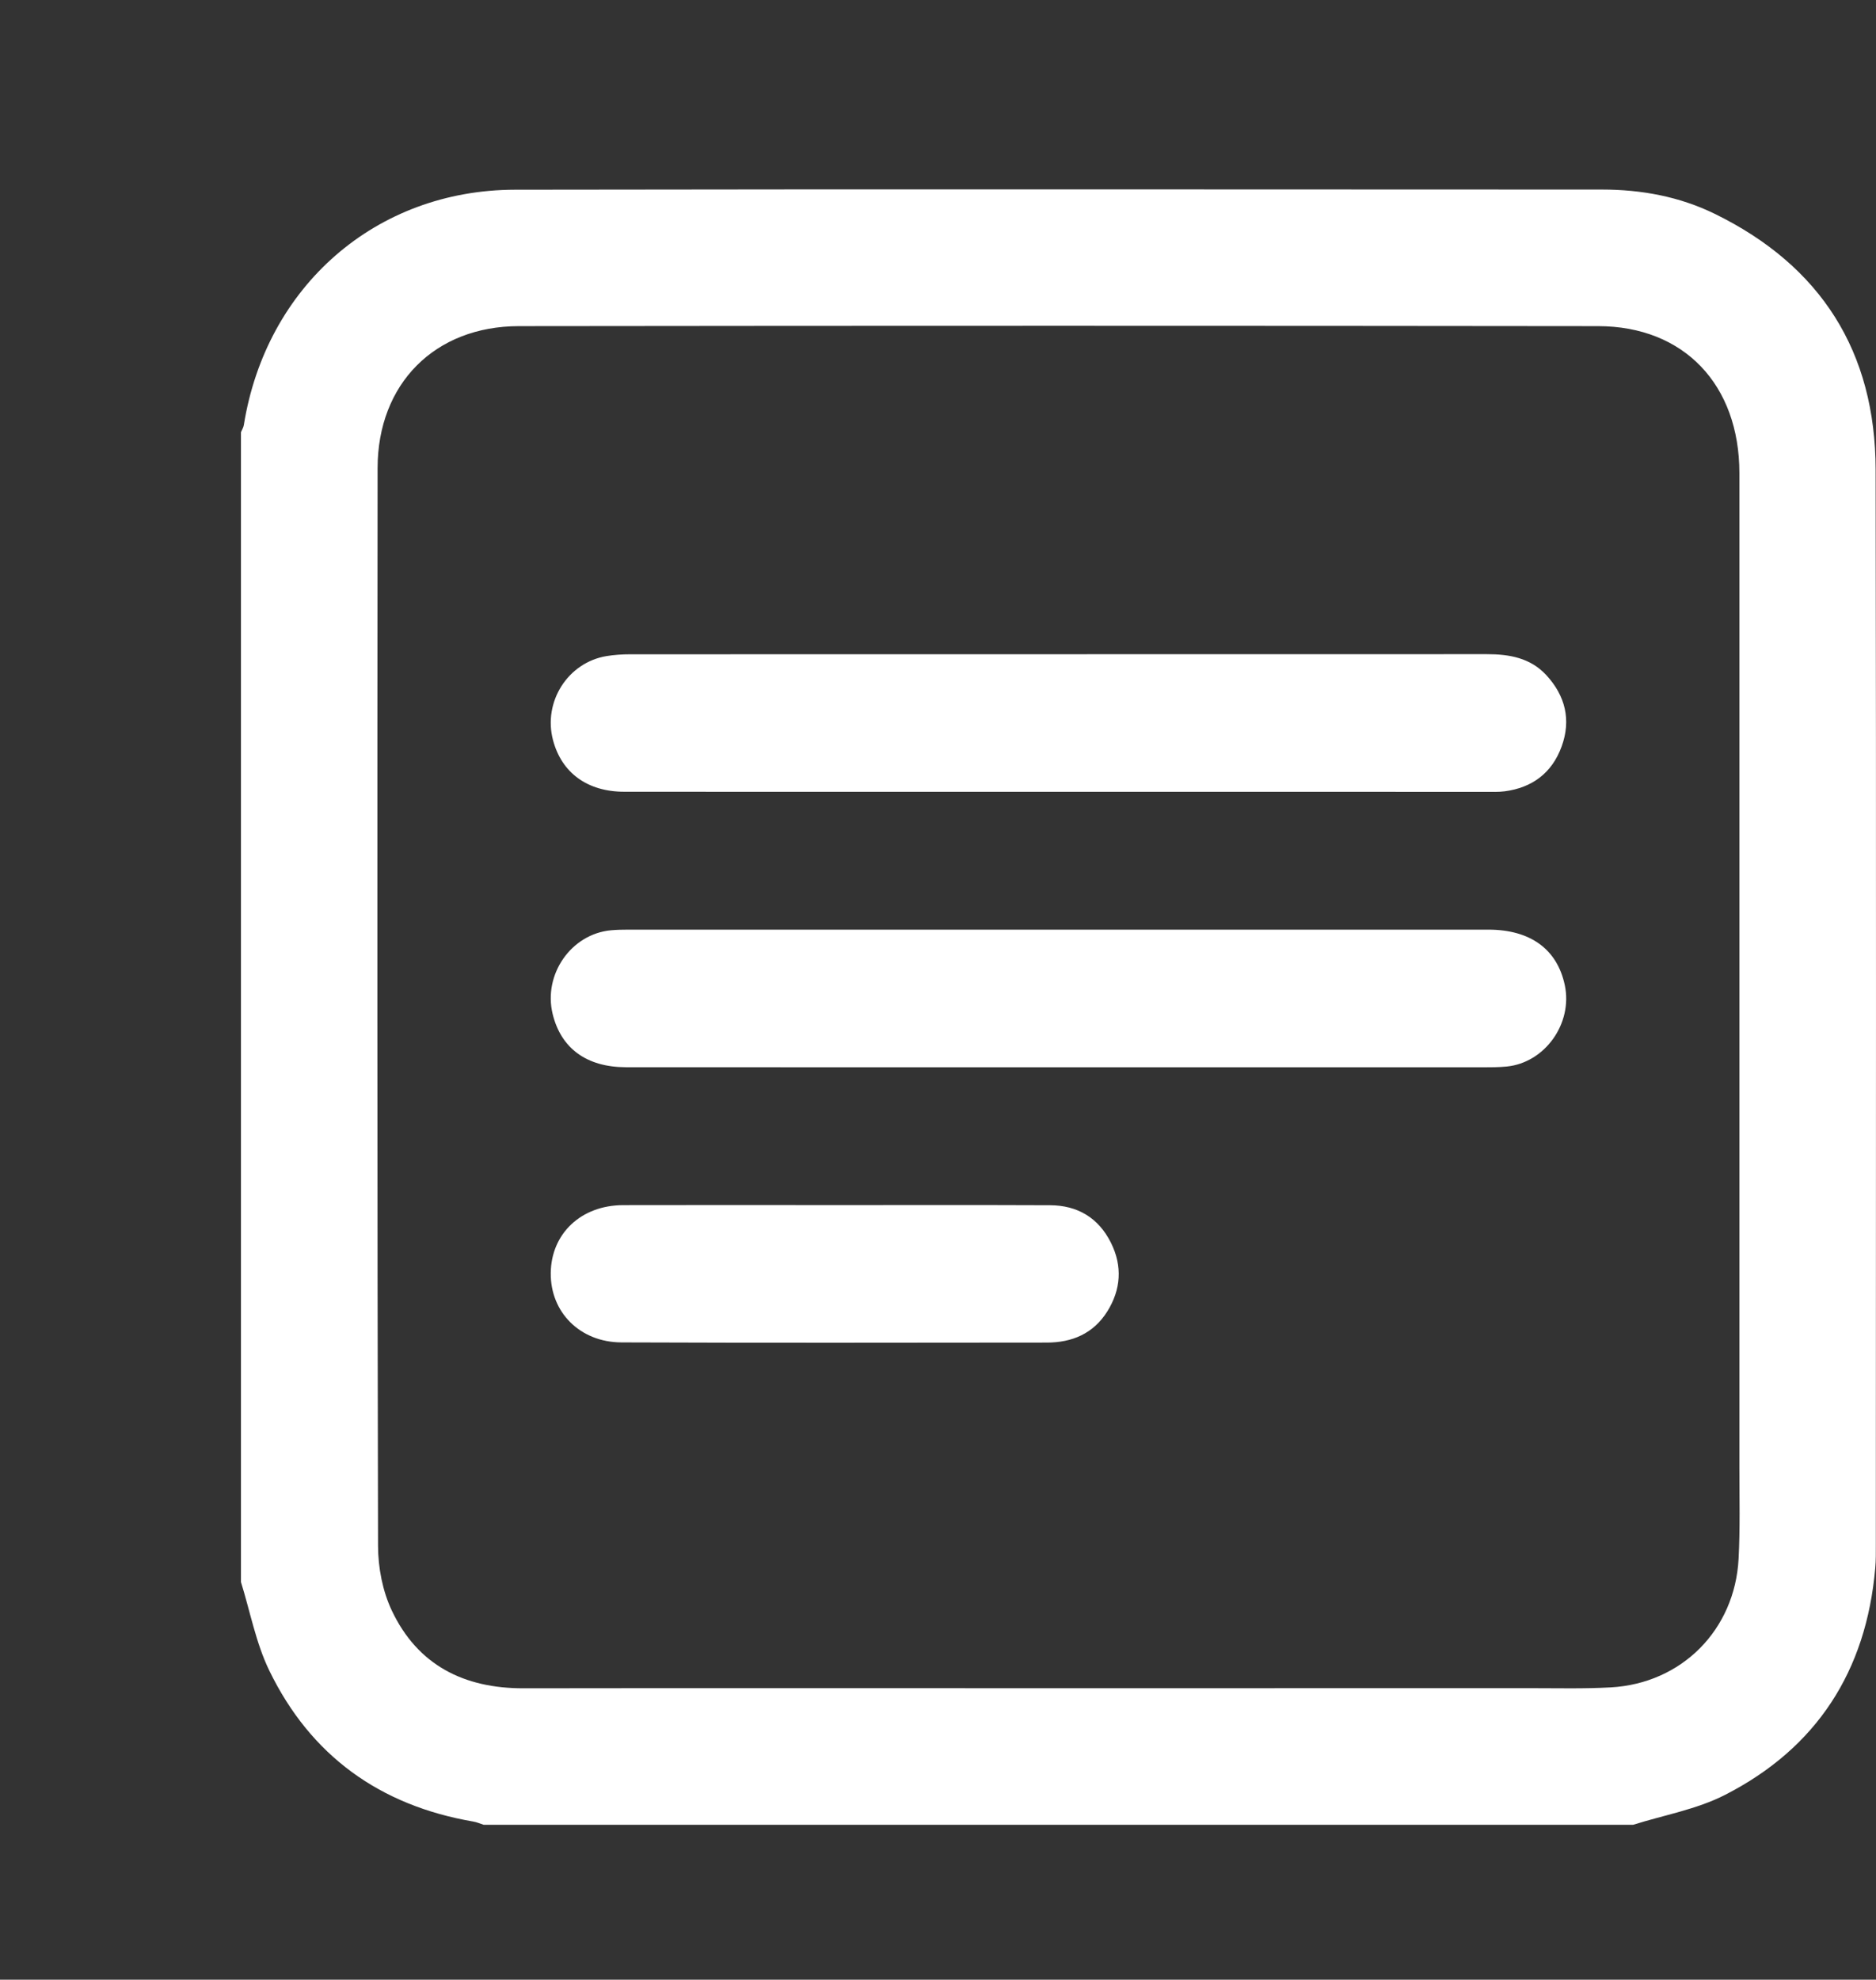
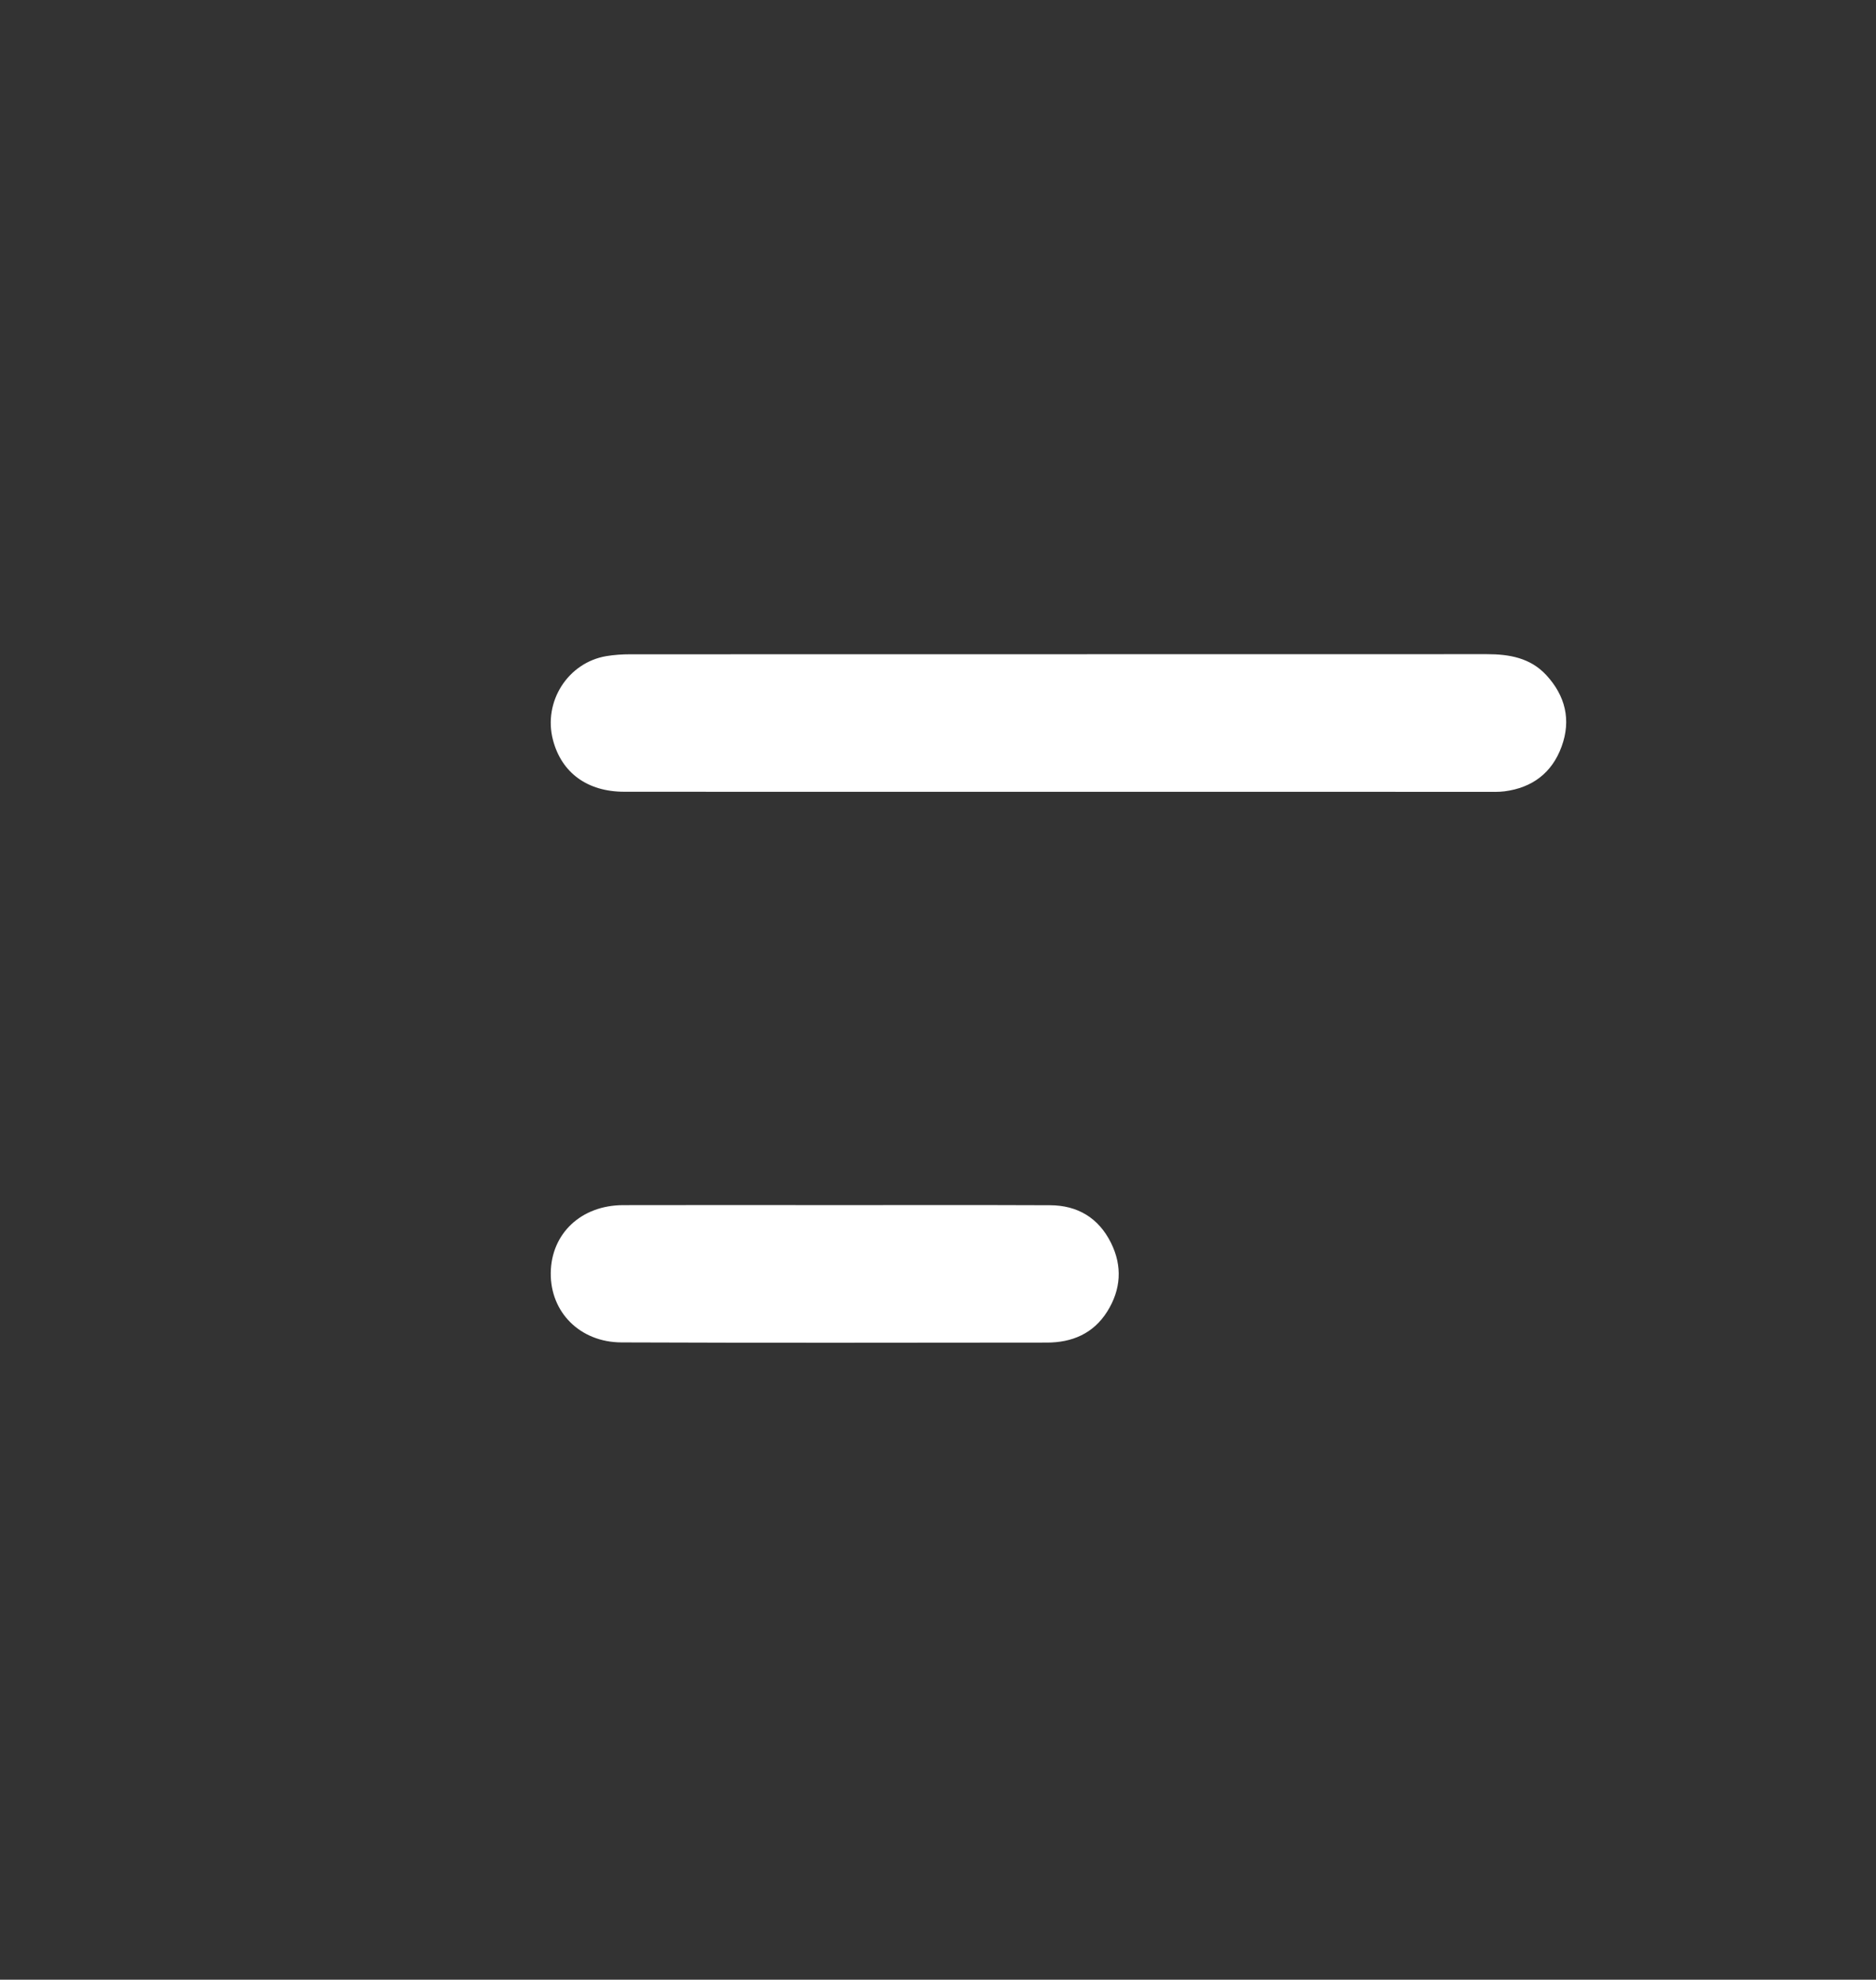
<svg xmlns="http://www.w3.org/2000/svg" width="109" height="115" viewBox="0 0 109 115" fill="none">
  <rect x="0" y="0" width="109" height="115" fill="#333333" stroke="none" />
-   <path d="M14 91.897C14 69.633 14 47.37 14 25.107C14.056 24.97 14.144 24.837 14.167 24.693C15.457 16.633 21.835 11.031 29.928 11.02C50.978 10.985 72.029 11.006 93.079 11.011C95.364 11.011 97.581 11.417 99.636 12.424C105.807 15.445 108.967 20.435 108.979 27.294C109.016 48.097 108.993 68.899 108.991 89.703C108.991 90.165 108.998 90.632 108.956 91.093C108.435 97.07 105.558 101.547 100.214 104.271C98.574 105.108 96.672 105.438 94.892 106C72.628 106 50.365 106 28.101 106C27.901 105.937 27.708 105.849 27.504 105.814C22.079 104.884 18.053 101.995 15.65 97.05C14.869 95.444 14.537 93.621 14 91.897ZM61.402 98.068C70.585 98.068 79.768 98.07 88.951 98.065C90.497 98.065 92.045 98.105 93.588 98.019C97.704 97.791 100.798 94.686 101.016 90.551C101.109 88.794 101.063 87.028 101.063 85.266C101.065 66.003 101.067 46.74 101.063 27.477C101.06 22.348 97.846 18.952 92.854 18.945C71.952 18.92 51.05 18.92 30.149 18.945C25.263 18.95 21.944 22.294 21.939 27.192C21.919 48.063 21.916 68.931 21.965 89.803C21.967 91.06 22.23 92.427 22.765 93.556C24.266 96.727 26.955 98.079 30.421 98.072C40.747 98.056 51.074 98.068 61.402 98.068Z" fill="white" />
  <path d="M61.524 45.995C53.104 45.995 44.686 46 36.266 45.992C34.123 45.99 32.628 44.889 32.129 42.985C31.547 40.764 32.993 38.485 35.238 38.112C35.691 38.038 36.156 38.007 36.613 38.007C53.206 38.002 69.796 38.005 86.388 38C87.689 38 88.915 38.211 89.846 39.22C90.946 40.413 91.299 41.821 90.733 43.367C90.172 44.903 89.024 45.758 87.423 45.967C87.061 46.014 86.686 45.997 86.319 45.997C78.054 45.995 69.789 45.995 61.524 45.995Z" fill="white" />
-   <path d="M61.45 61.998C53.092 61.998 44.734 62.002 36.376 61.995C34.084 61.993 32.599 60.9 32.111 58.906C31.55 56.606 33.183 54.254 35.5 54.039C35.835 54.009 36.175 54.002 36.512 54.002C53.168 53.999 69.823 53.999 86.479 54.002C88.921 54.002 90.48 55.145 90.919 57.23C91.388 59.457 89.762 61.736 87.539 61.955C87.082 62 86.62 61.998 86.158 62C77.922 61.998 69.686 61.998 61.45 61.998Z" fill="white" />
  <path d="M48.561 70.004C52.713 70.004 56.862 69.994 61.014 70.011C62.598 70.018 63.825 70.734 64.552 72.198C65.225 73.552 65.131 74.917 64.331 76.189C63.519 77.477 62.281 77.987 60.834 77.99C52.592 77.997 44.352 78.013 36.111 77.98C33.69 77.971 31.973 76.217 32 73.945C32.025 71.657 33.763 70.013 36.2 70.006C40.322 69.994 44.441 70.004 48.561 70.004Z" fill="white" />
</svg>